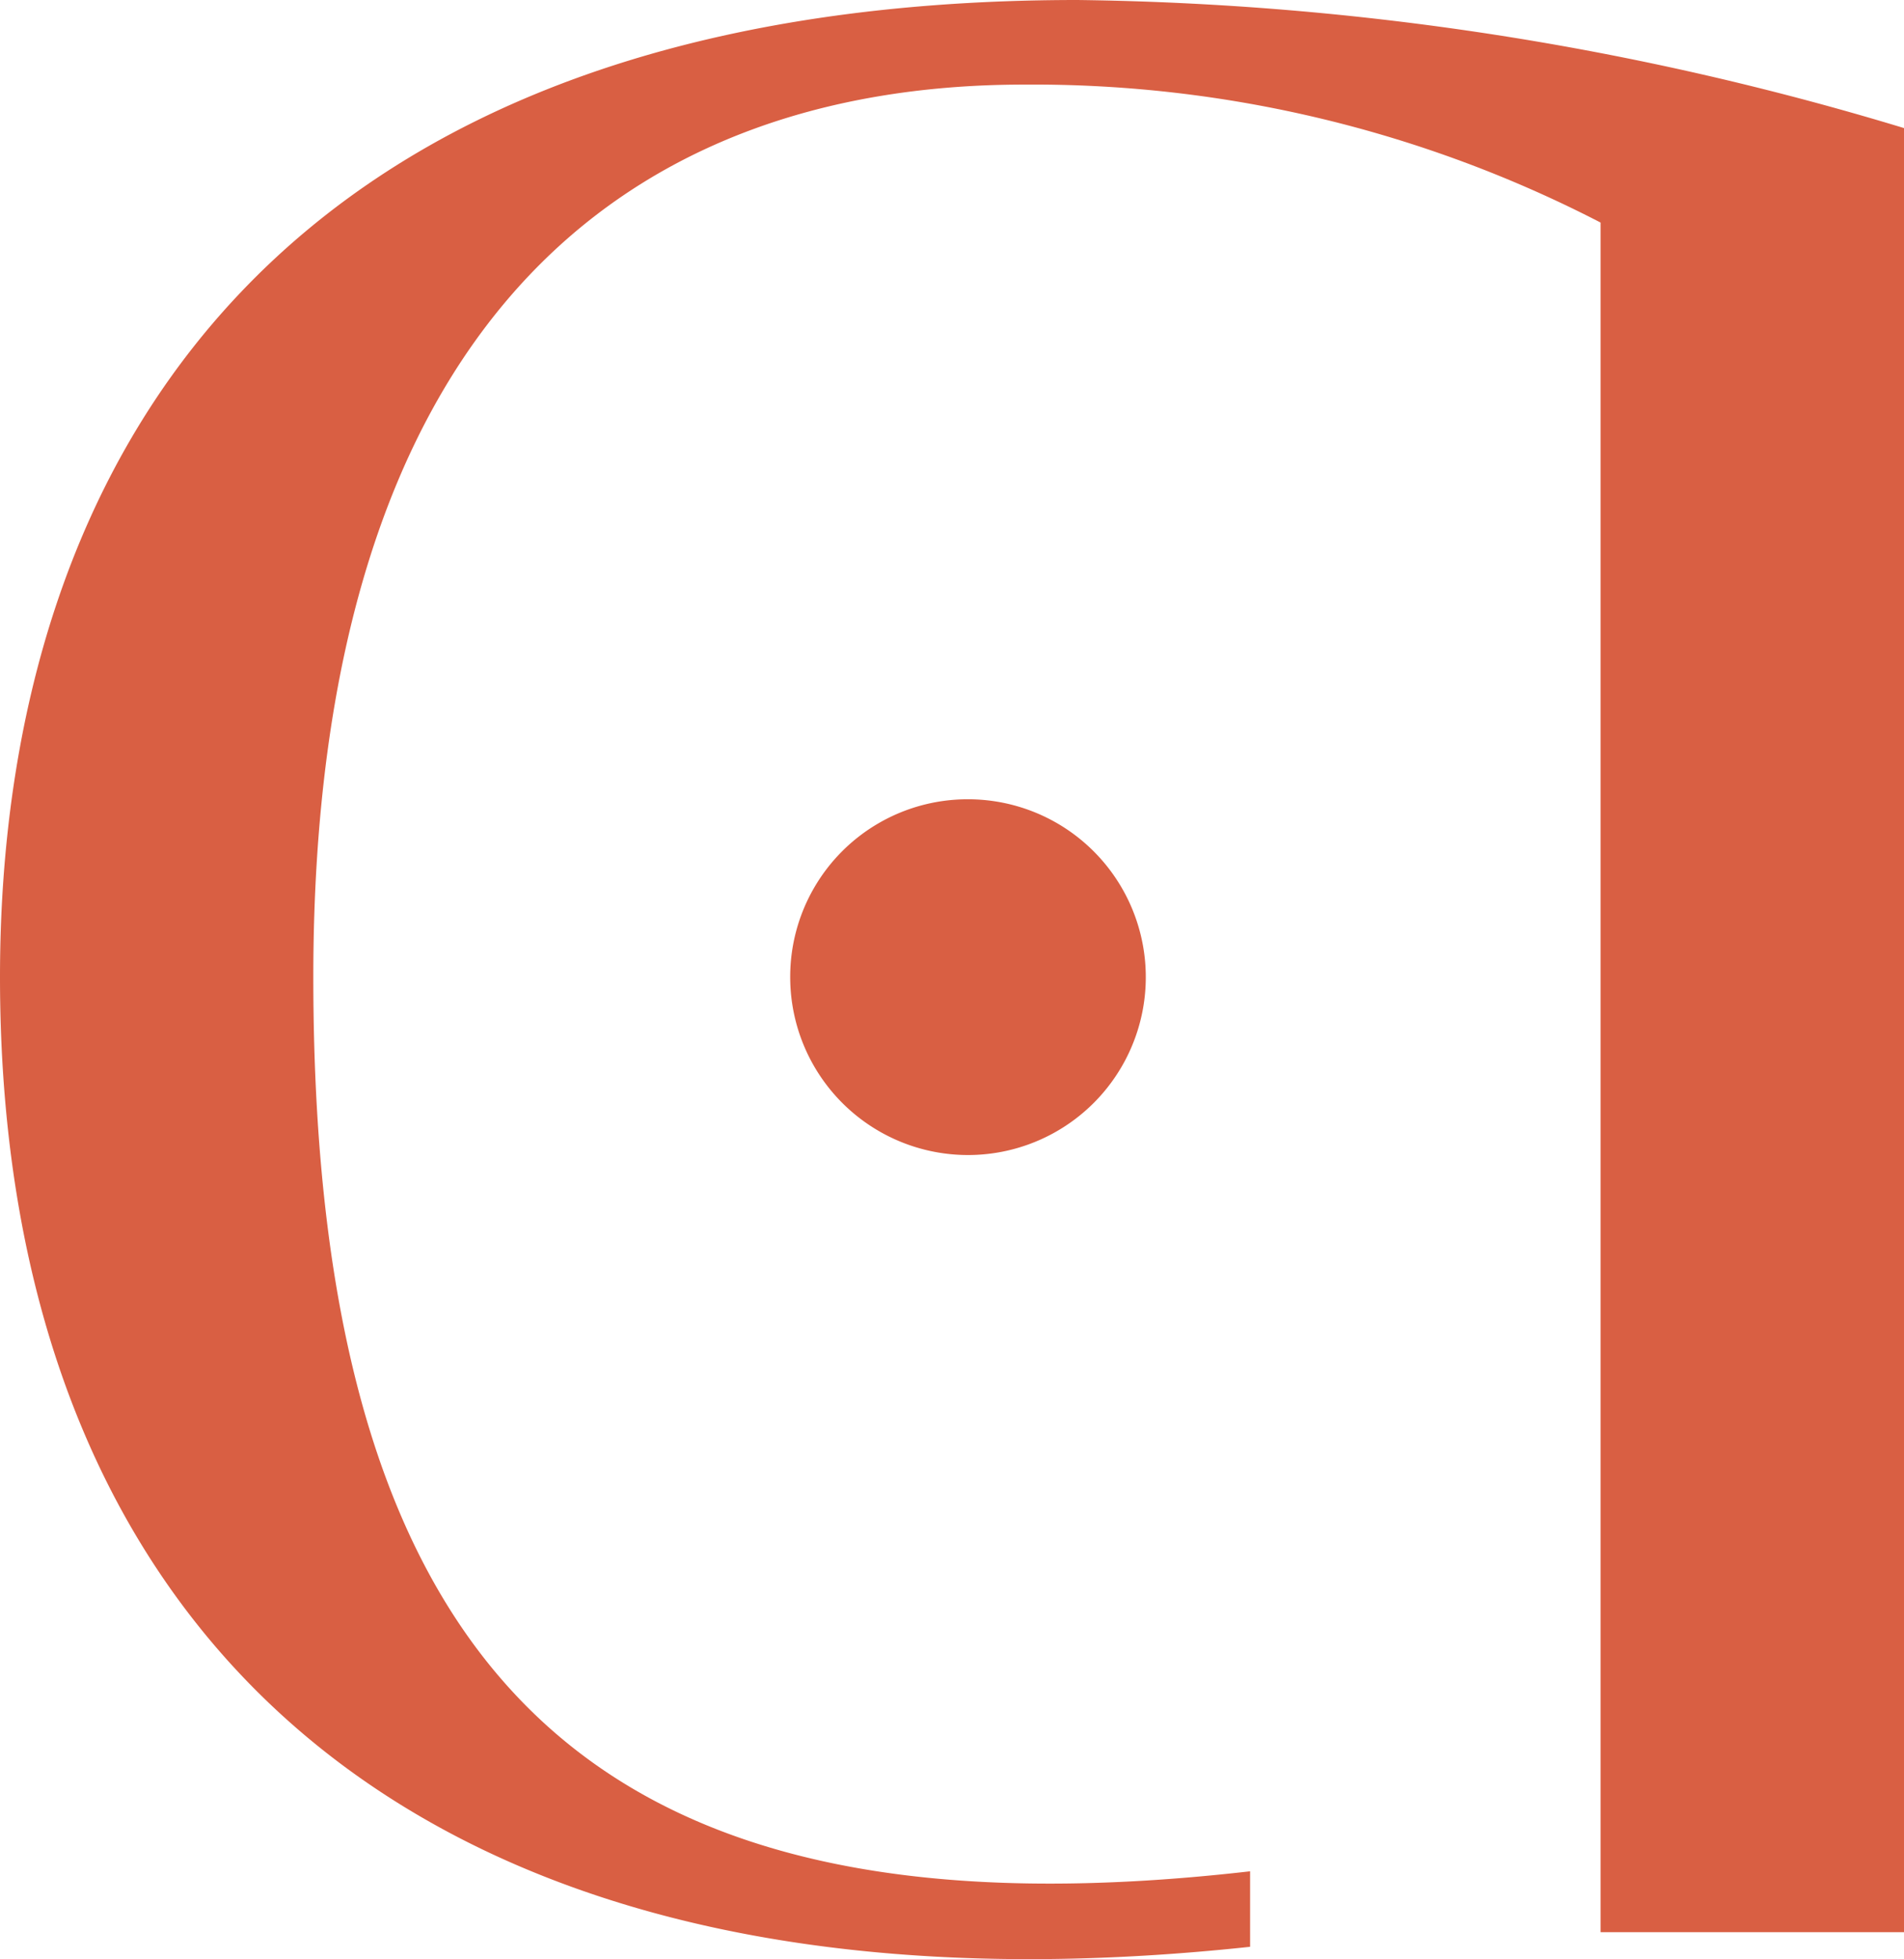
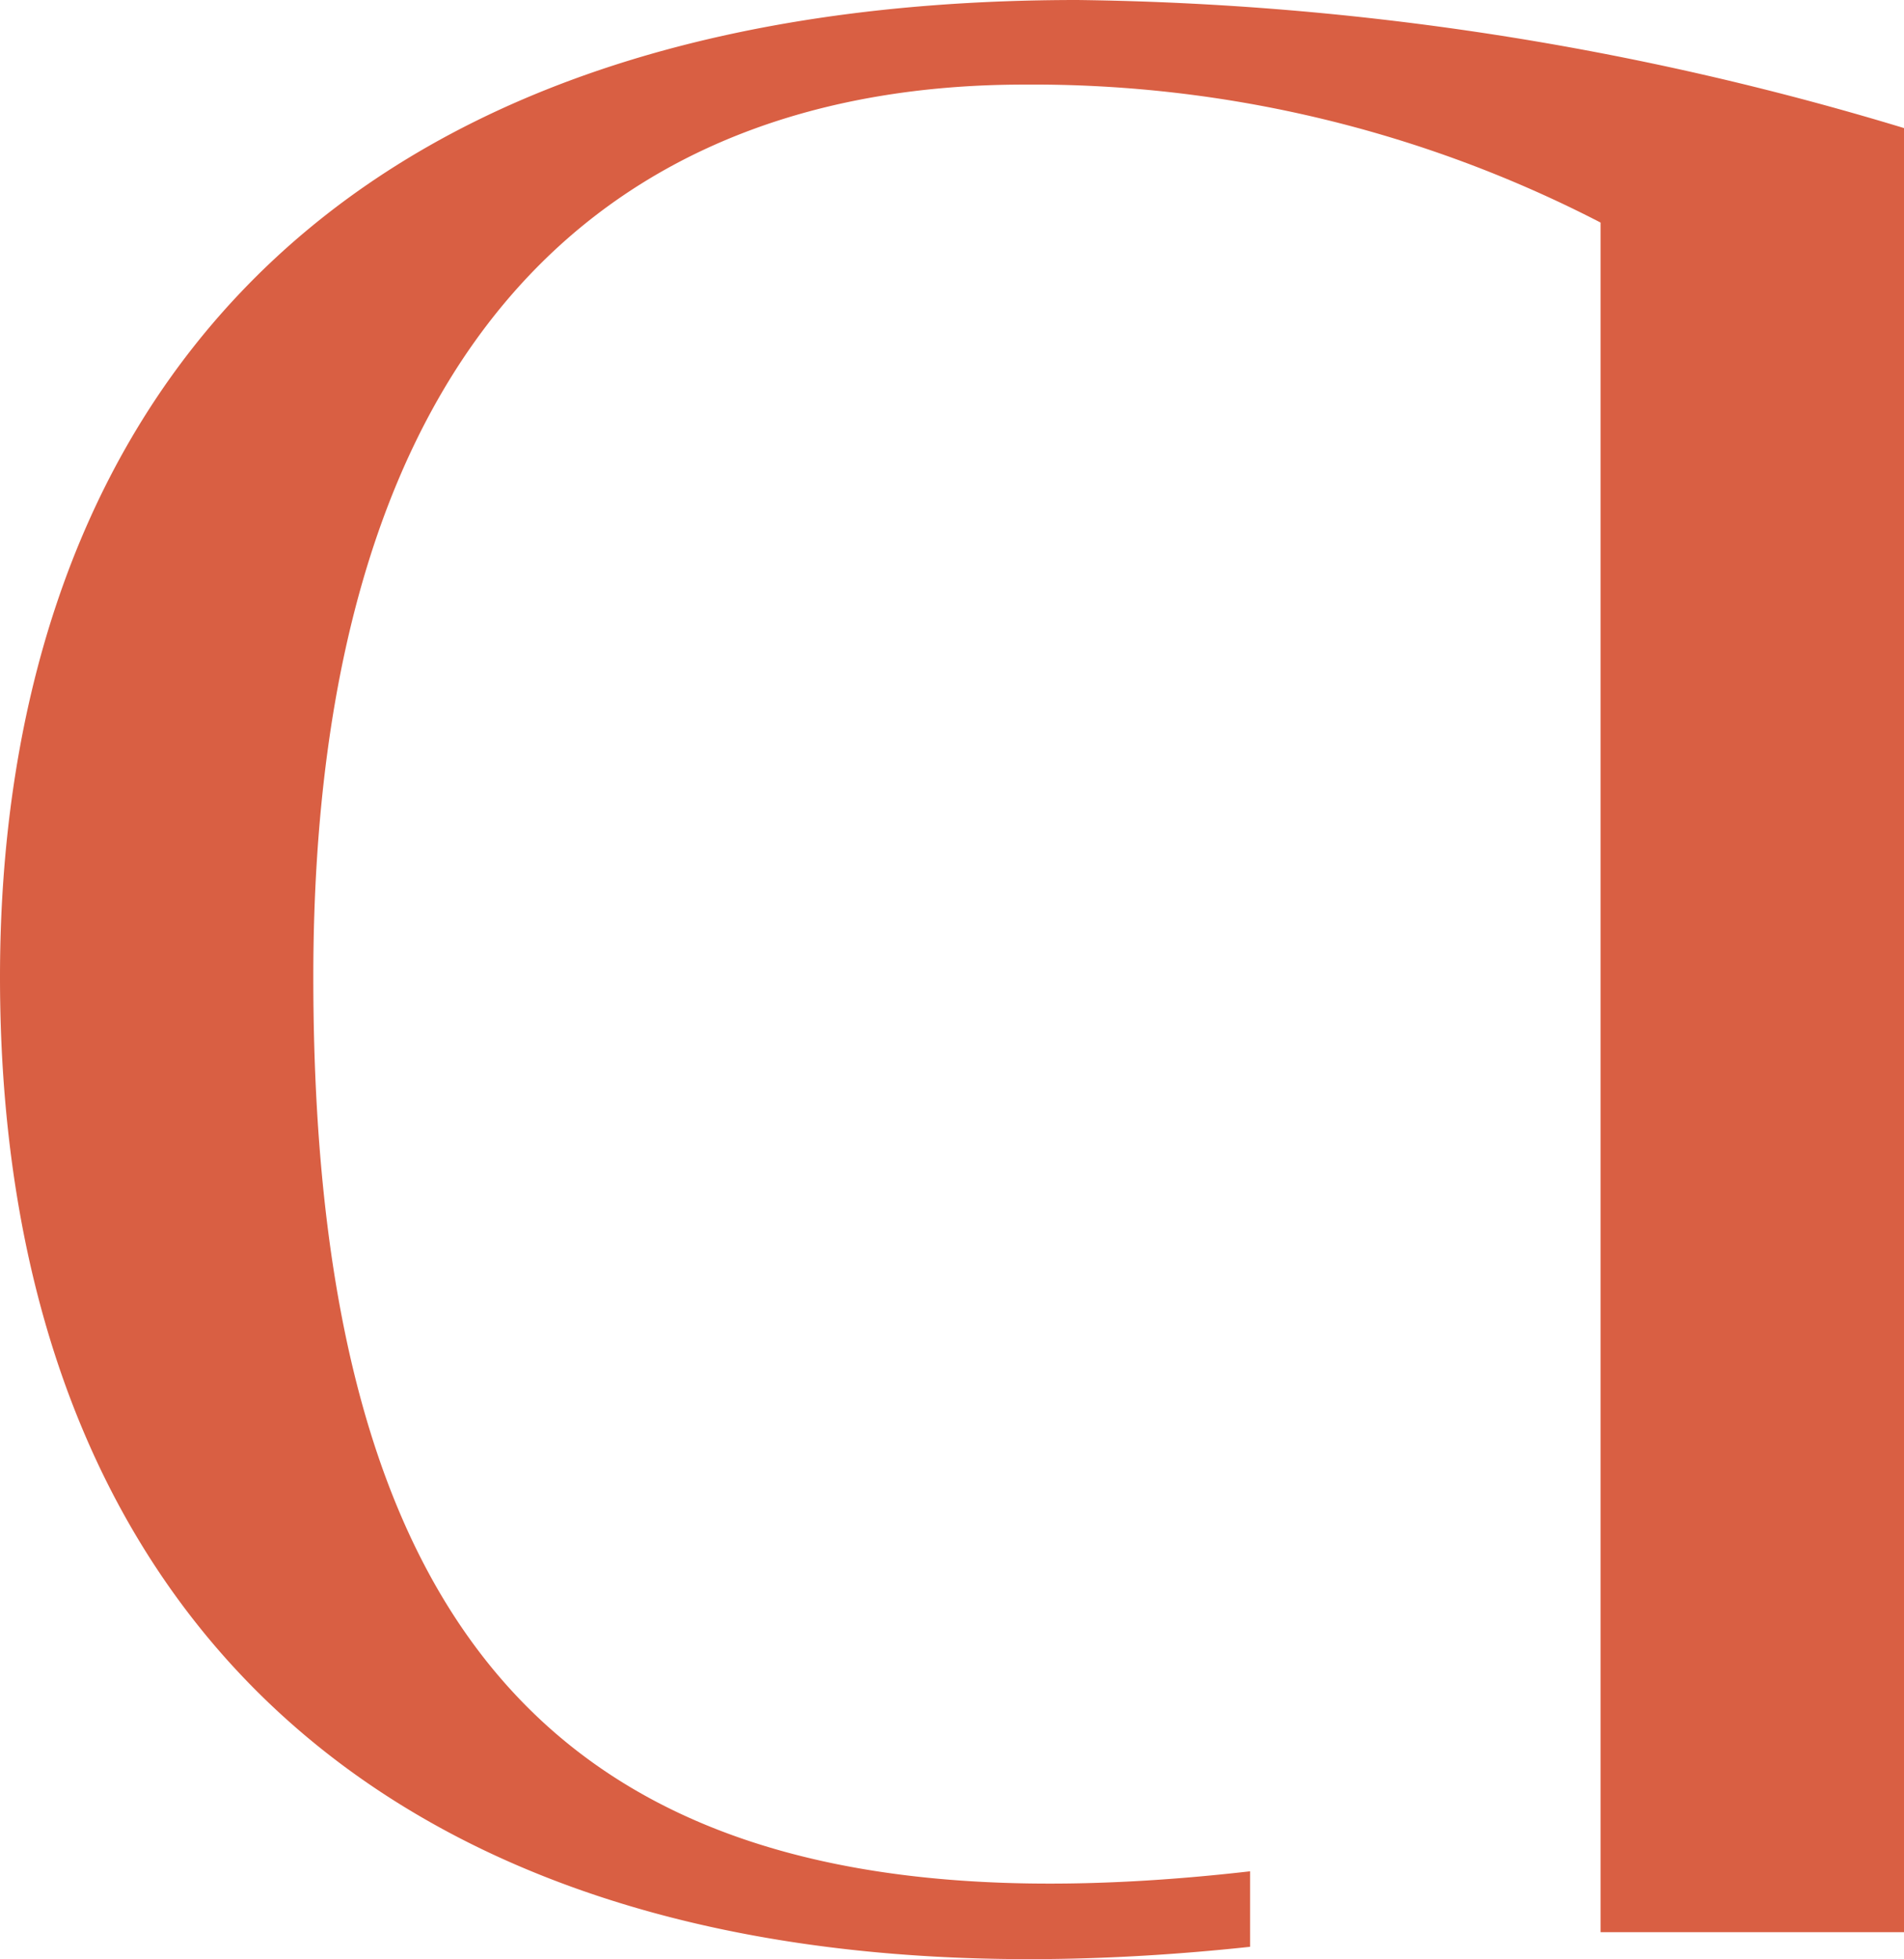
<svg xmlns="http://www.w3.org/2000/svg" viewBox="0 0 48.19 49.56">
  <defs>
    <style>.cls-1{fill:#d95f43;}</style>
  </defs>
  <g id="Layer_2" data-name="Layer 2">
    <g id="Layer_1-2" data-name="Layer 1">
-       <path class="cls-1" d="M20,24.72a4.5,4.5,0,1,0,4.49-4.5A4.49,4.49,0,0,0,20,24.72Z" />
      <path class="cls-1" d="M0,24.72C0,41.59,10.83,51.48,31.64,49.25V47.34C15.5,49.19,7.93,42.94,7.93,24.72c0-16.38,7.78-22.58,18-22.58A31.3,31.3,0,0,1,40.51,5.63V48.88h7.68V3.24A75.19,75.19,0,0,0,27.27,0C7.13,0,0,11.51,0,24.72Z" />
    </g>
  </g>
</svg>